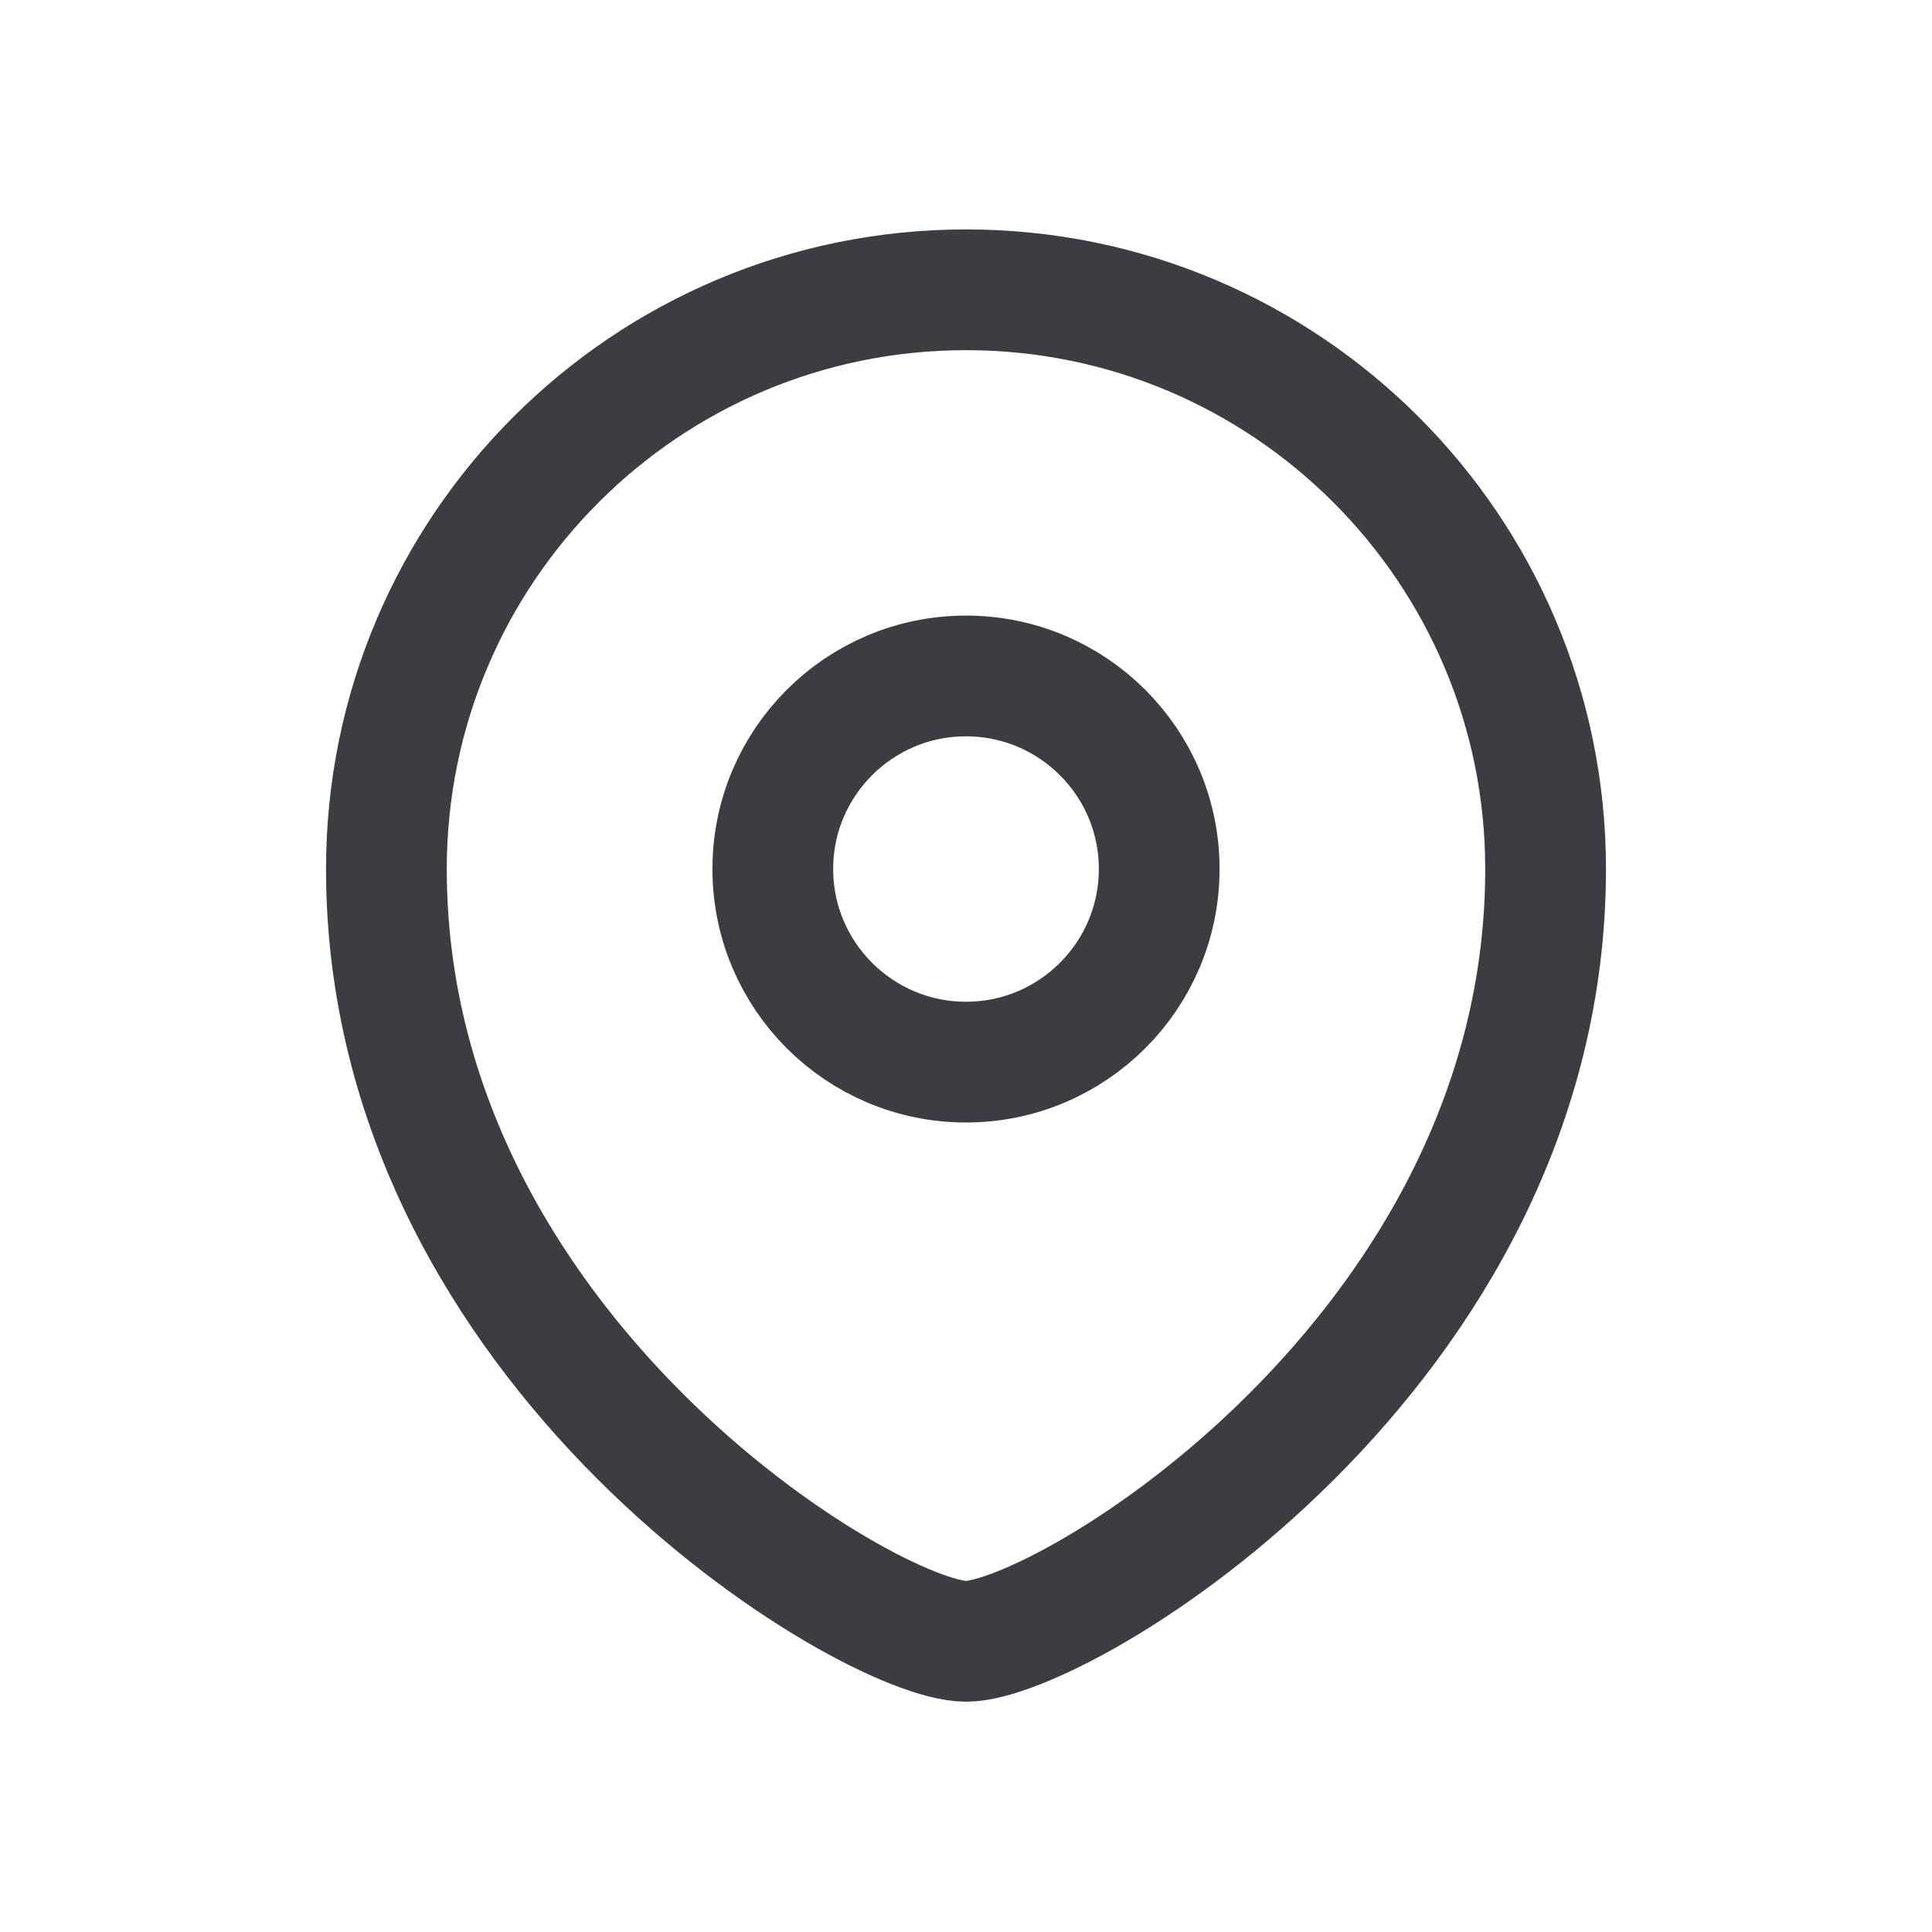
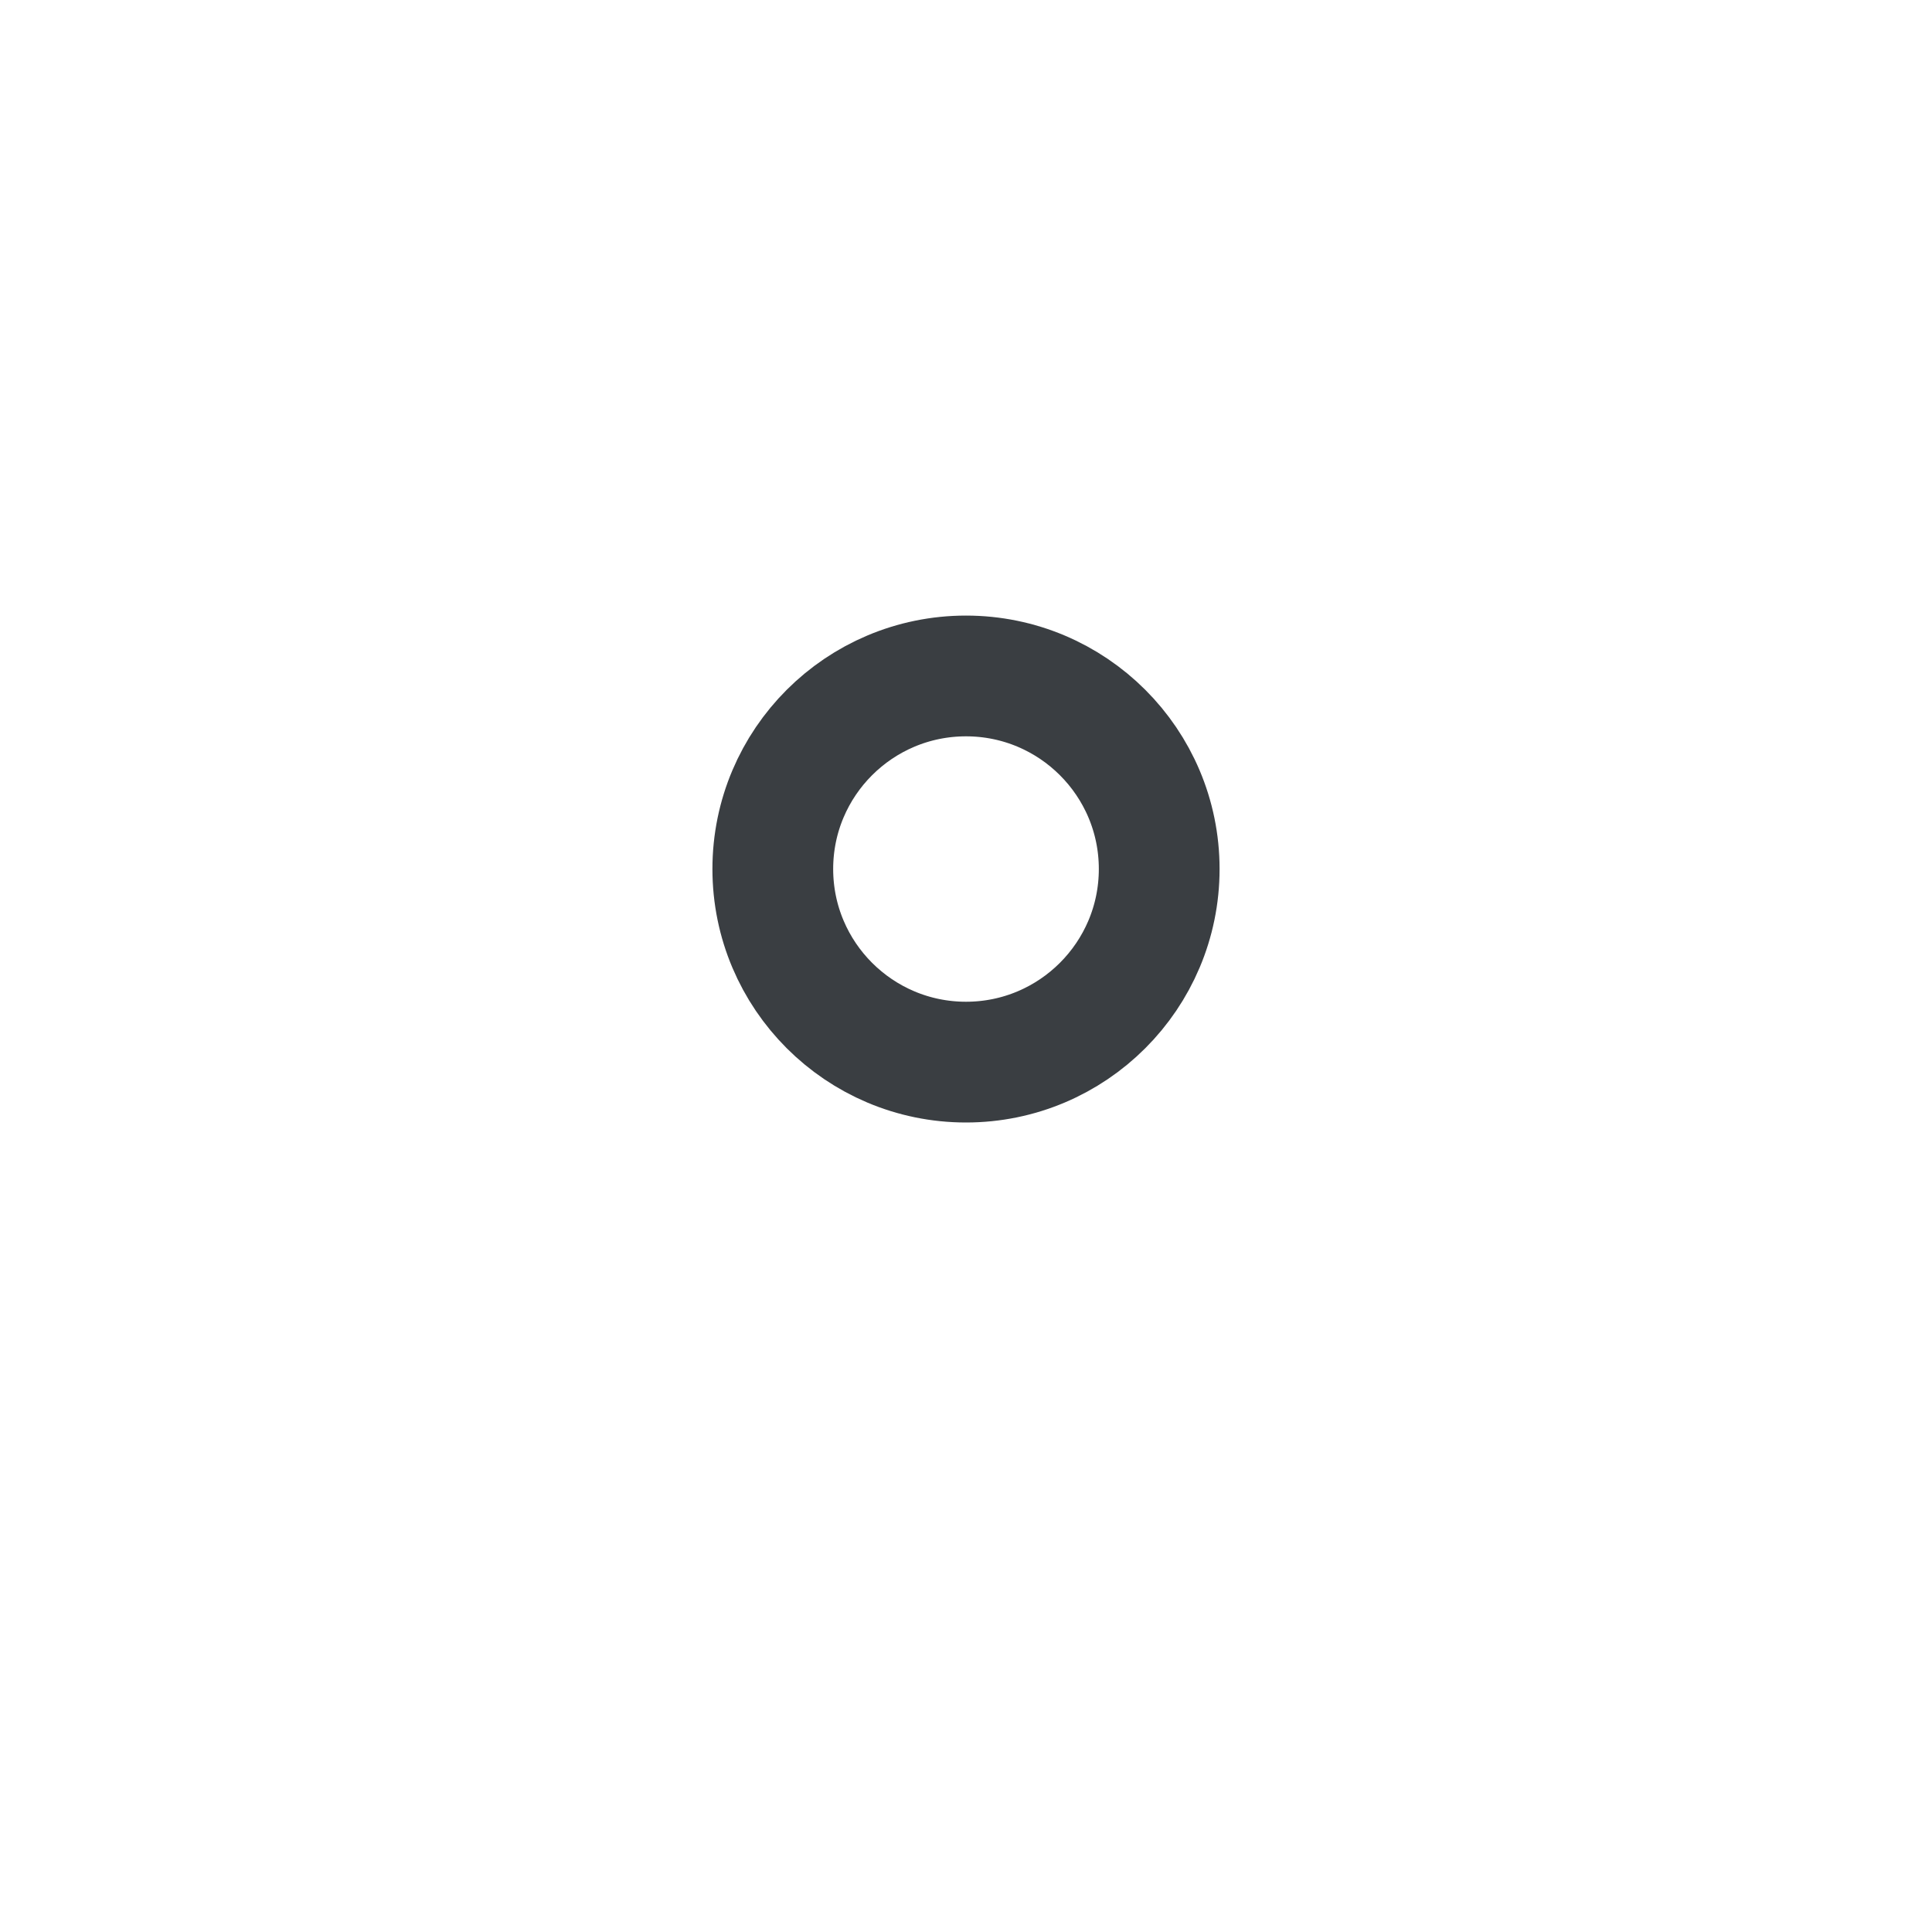
<svg xmlns="http://www.w3.org/2000/svg" width="24" height="24" viewBox="0 0 24 24" fill="none">
  <path fill-rule="evenodd" clip-rule="evenodd" d="M12 13.194C13.325 13.194 14.4 12.119 14.4 10.795C14.4 9.471 13.325 8.397 12 8.397C10.675 8.397 9.6 9.471 9.6 10.795C9.6 12.119 10.675 13.194 12 13.194Z" stroke="#3A3E42" stroke-width="1.5" stroke-linecap="square" />
-   <path fill-rule="evenodd" clip-rule="evenodd" d="M19.2 10.795C19.2 16.791 13.2 20.389 12 20.389C10.8 20.389 4.8 16.791 4.8 10.795C4.8 6.822 8.024 3.6 12 3.6C15.976 3.6 19.2 6.822 19.2 10.795Z" stroke="#3A3E42" stroke-width="1.5" stroke-linecap="square" />
</svg>